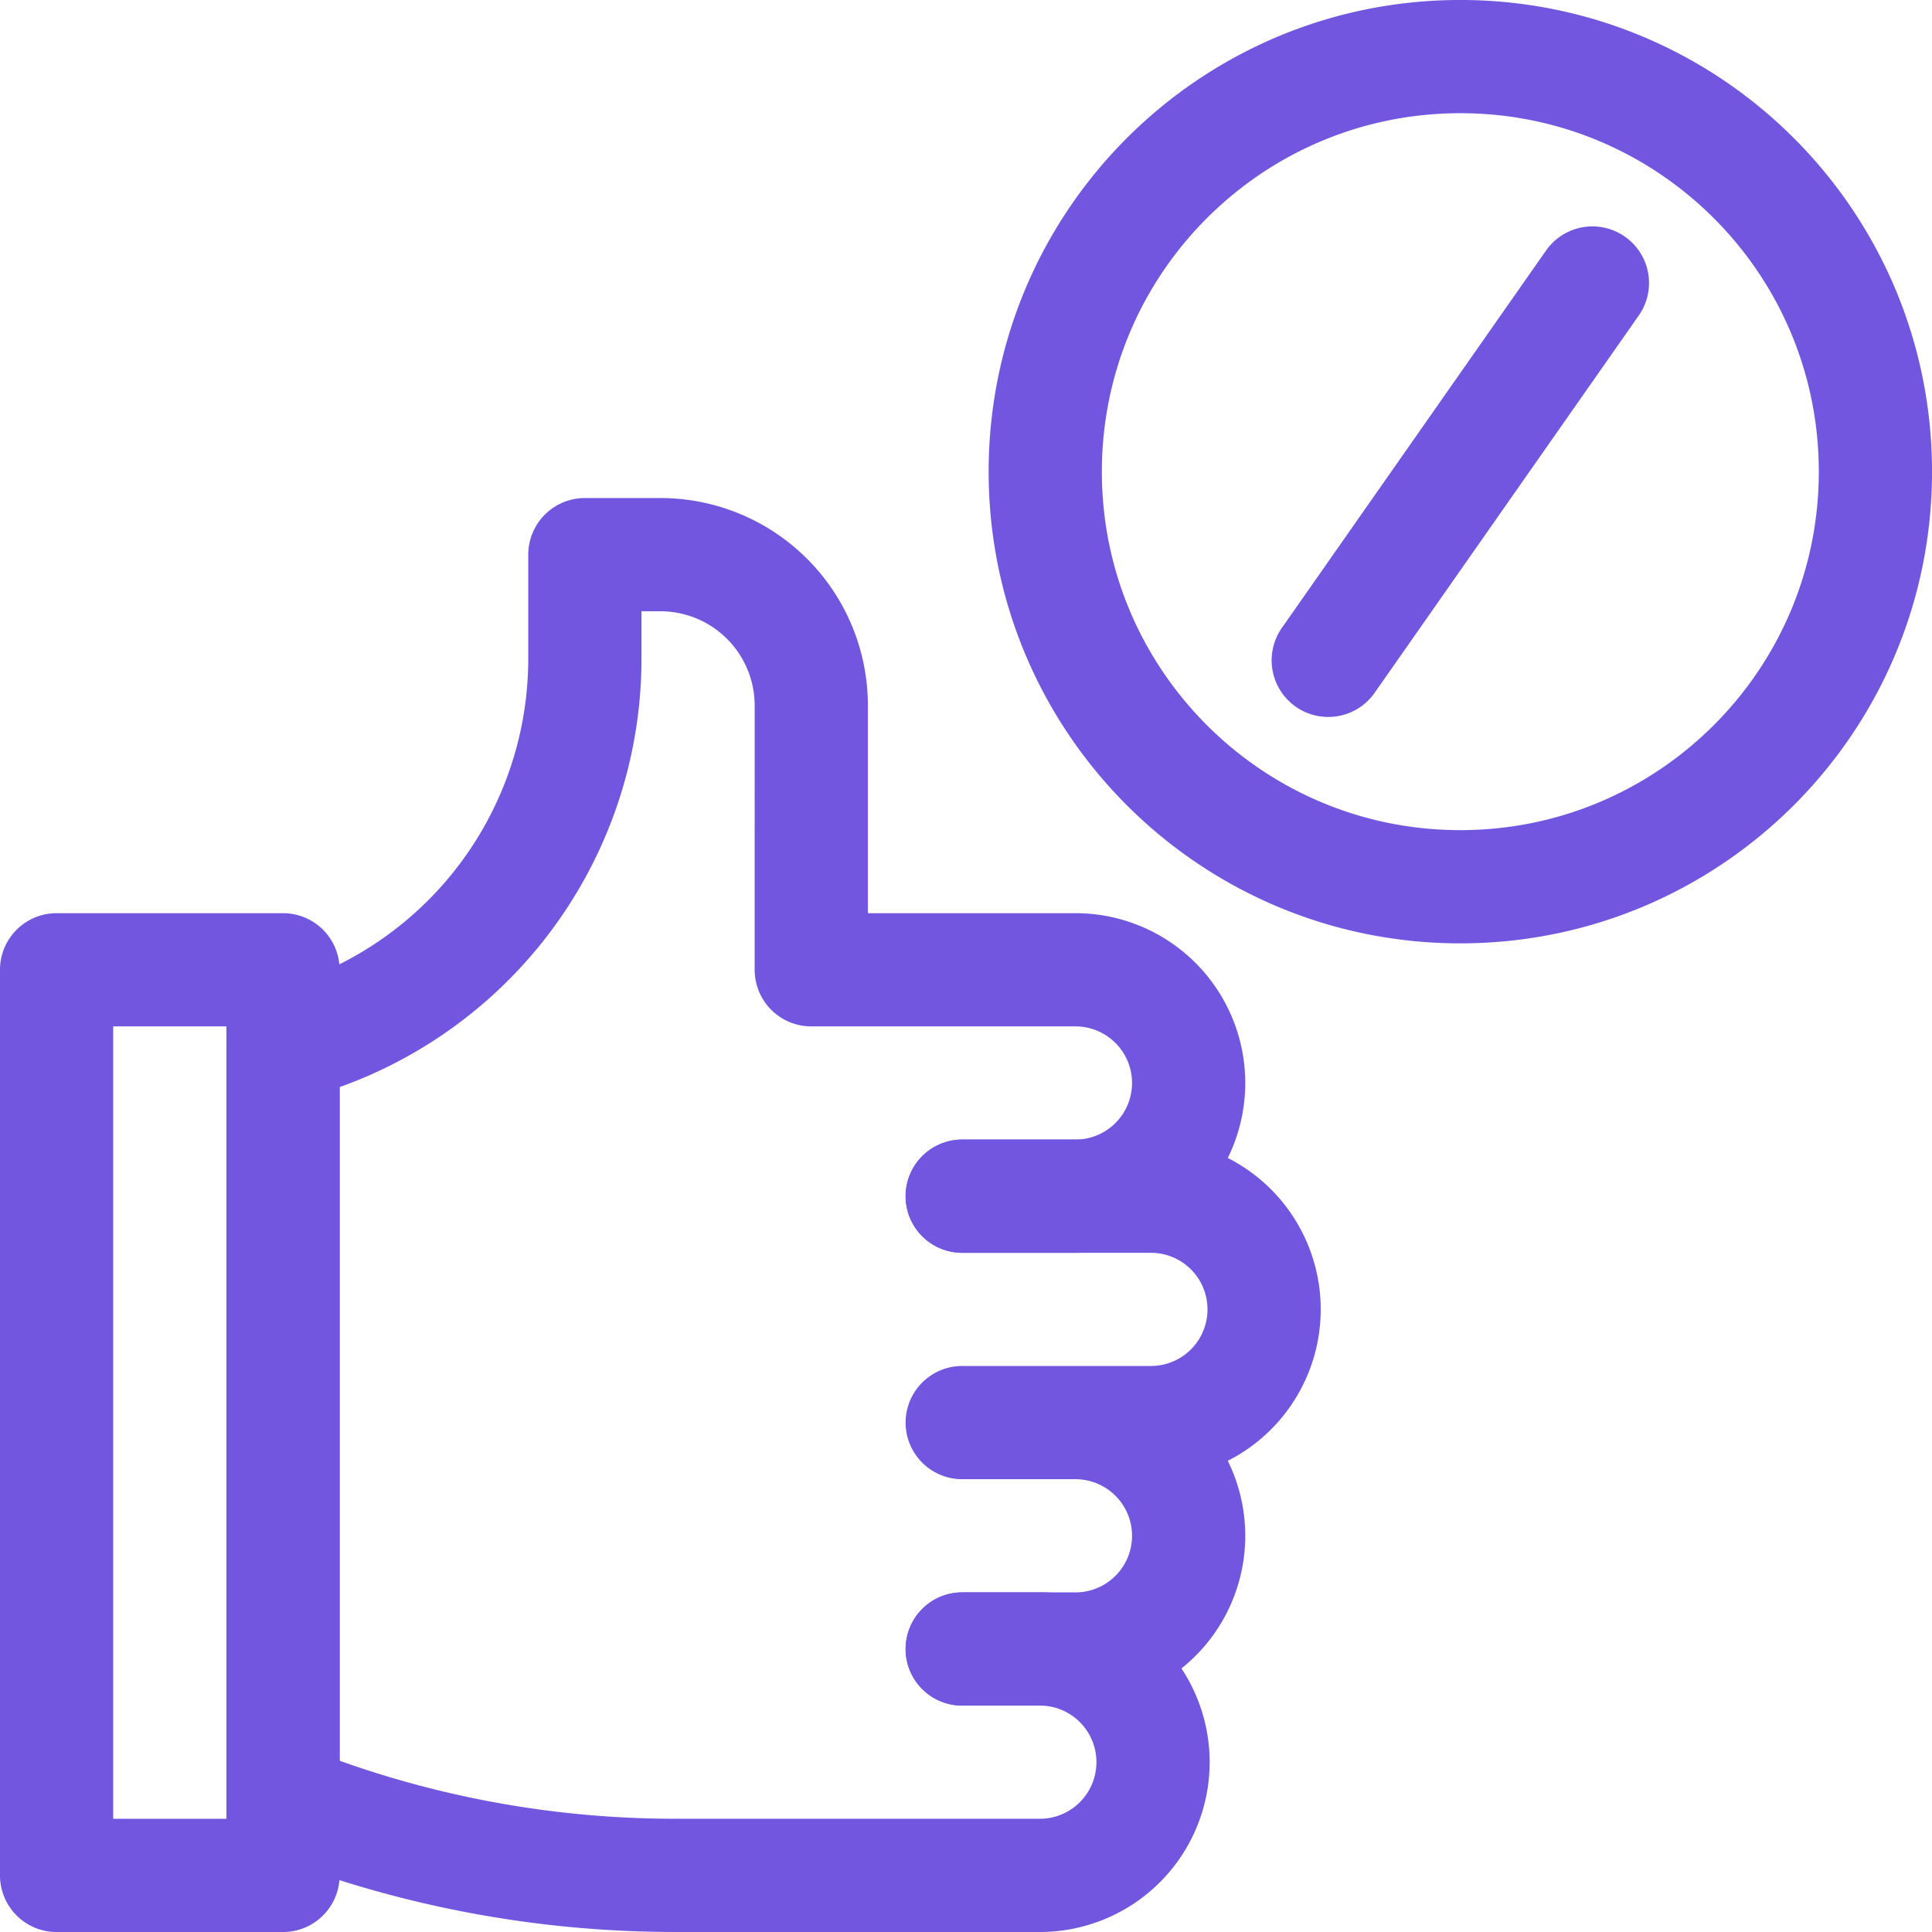
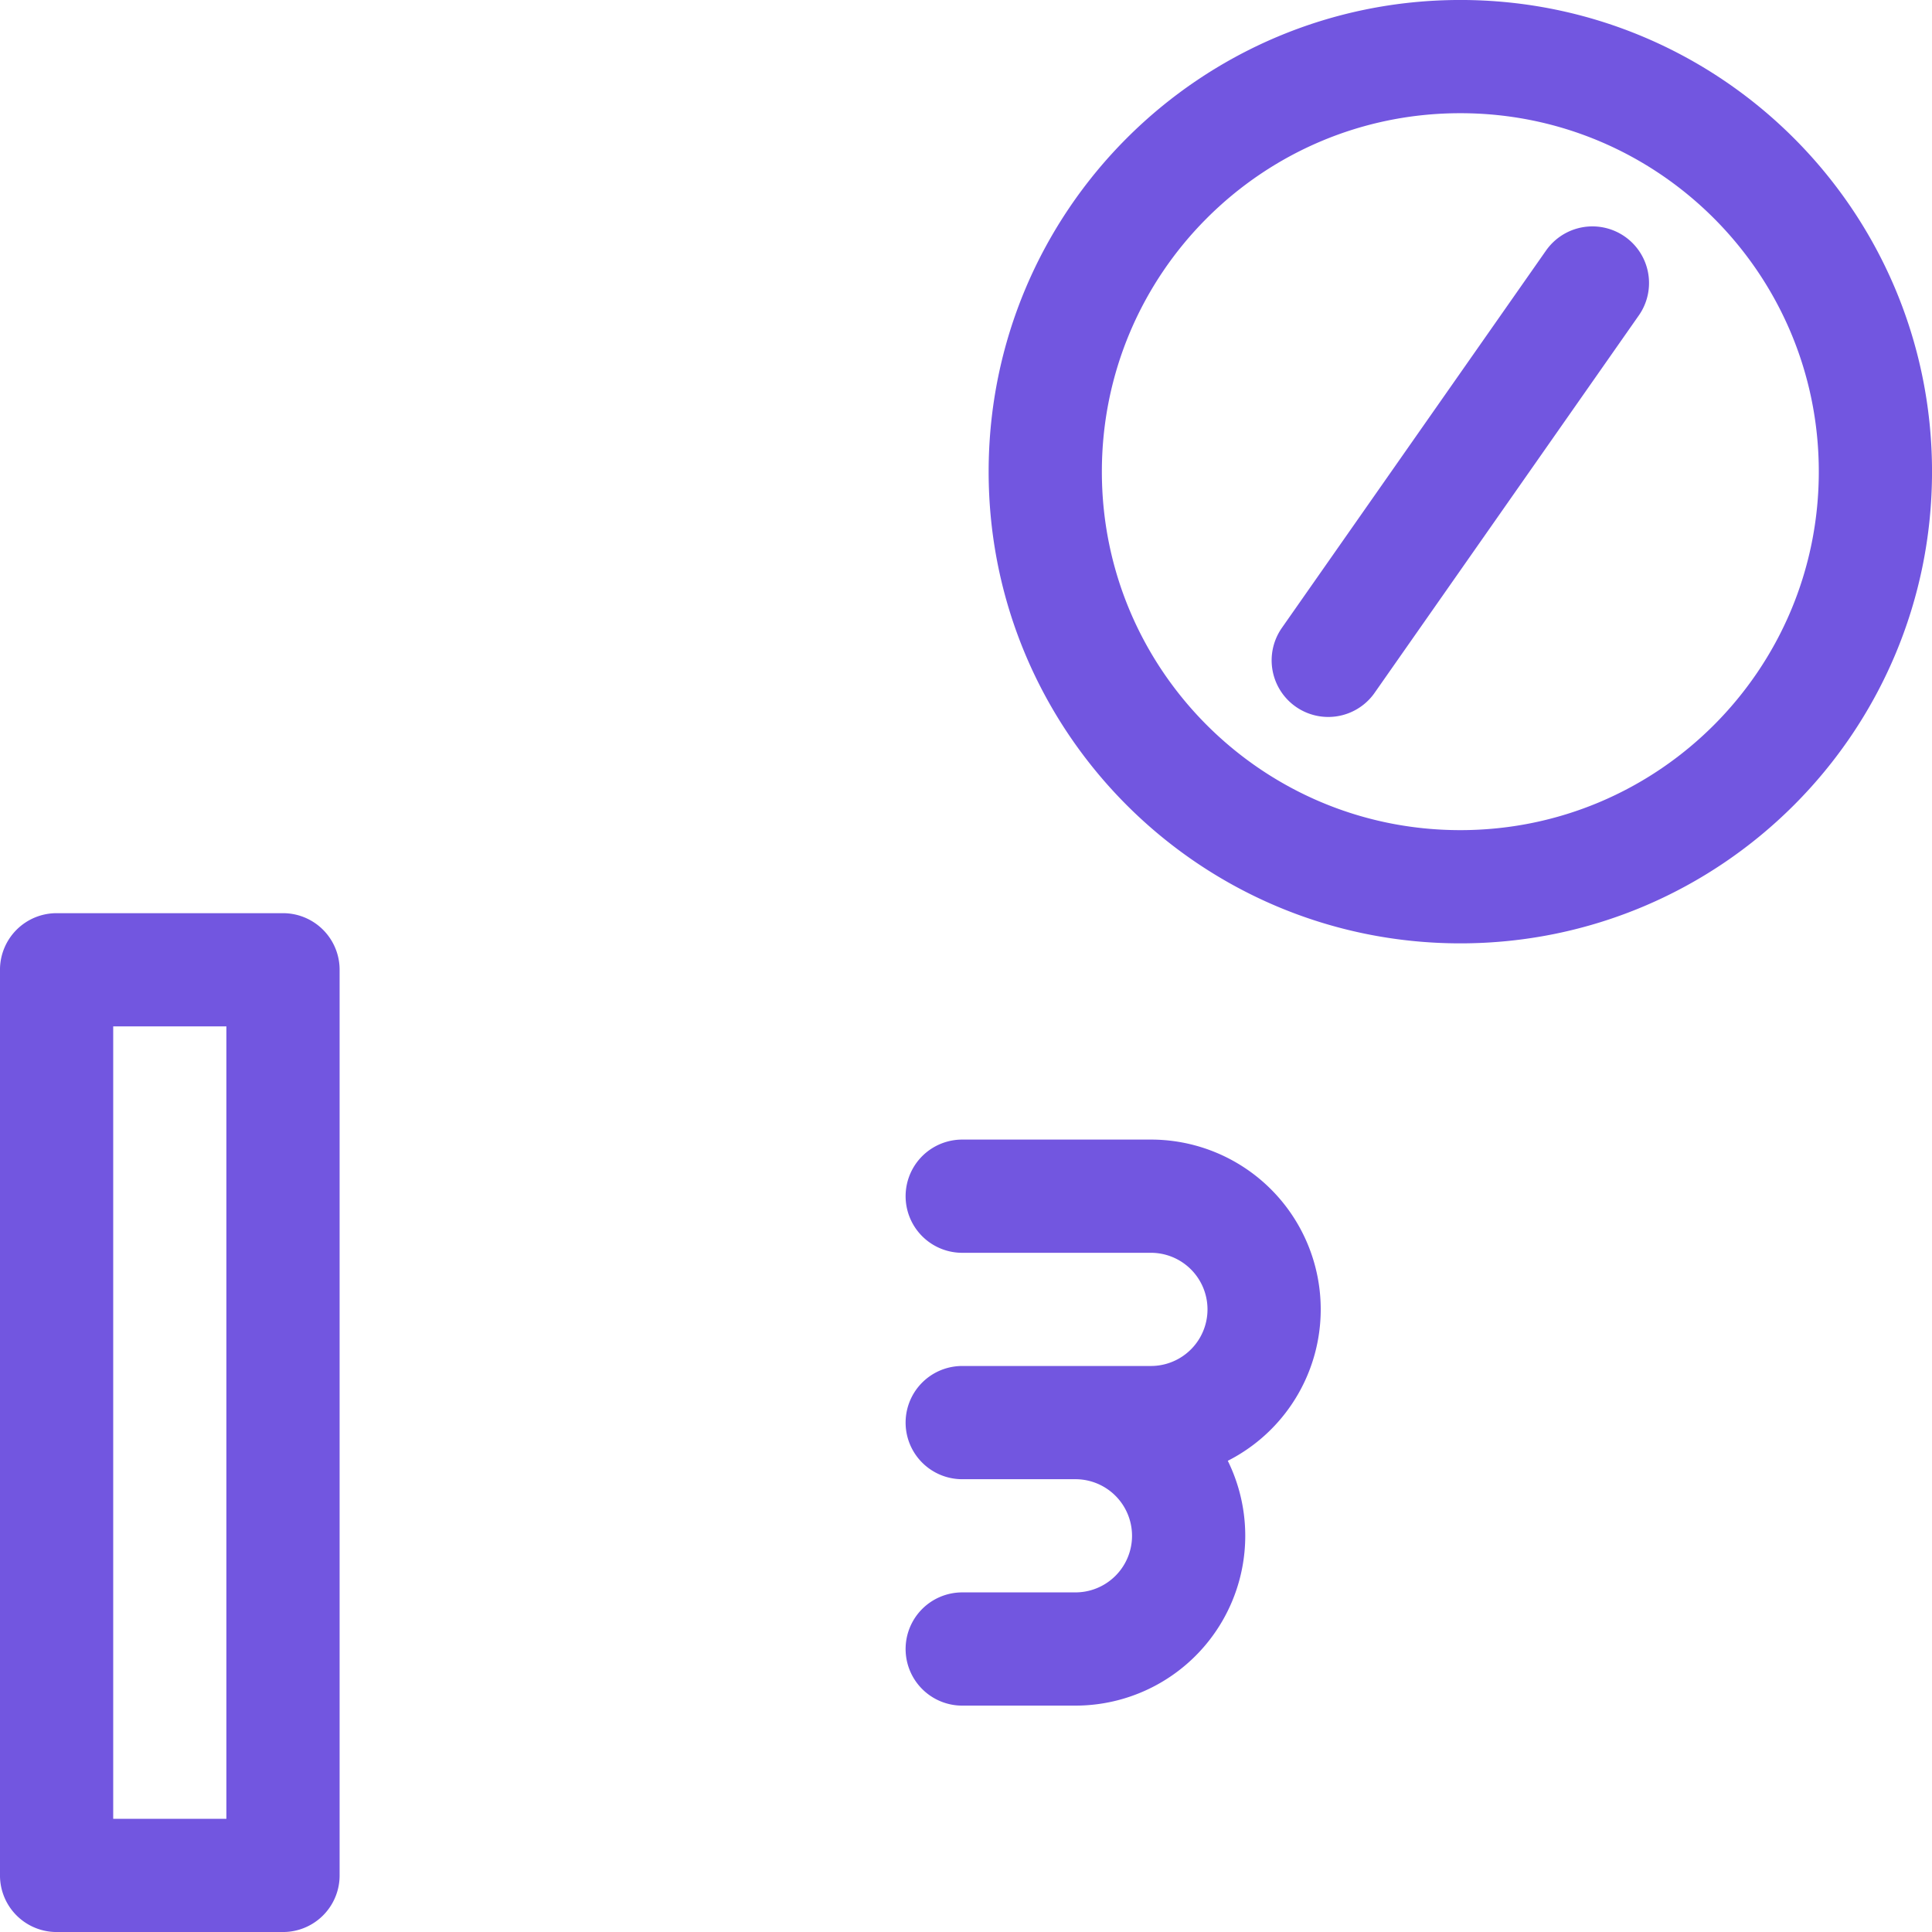
<svg xmlns="http://www.w3.org/2000/svg" width="48" height="48" viewBox="0 0 48 48" fill="none">
  <g clip-path="url(#a)" stroke="#7256E0" stroke-width="2.813" stroke-miterlimit="10" stroke-linecap="round" stroke-linejoin="round">
-     <path d="M23.906 29.719h2.813a2.812 2.812 0 0 0 0-5.625h-6.563V17.53a3.75 3.75 0 0 0-3.75-3.75h-1.875v2.583a9.9 9.9 0 0 1-7.499 9.604h0v18.75a26.2 26.2 0 0 0 9.735 1.876h9.014a2.813 2.813 0 1 0 0-5.625h-1.875" />
    <path d="M23.906 29.719h4.688a2.812 2.812 0 1 1 0 5.625h-4.688m0 0h2.813a2.812 2.812 0 1 1 0 5.625h-2.813M7.031 24.094H1.406v22.5h5.625zm29.25-2.063c5.696 0 10.313-4.617 10.313-10.312 0-5.696-4.617-10.313-10.313-10.313-5.695 0-10.312 4.617-10.312 10.313 0 5.695 4.617 10.312 10.312 10.312M33 16.406l6.563-9.375" />
  </g>
  <defs>
    <clipPath id="a">
      <path fill="#fff" d="M0 0h48v48H0z" />
    </clipPath>
  </defs>
</svg>